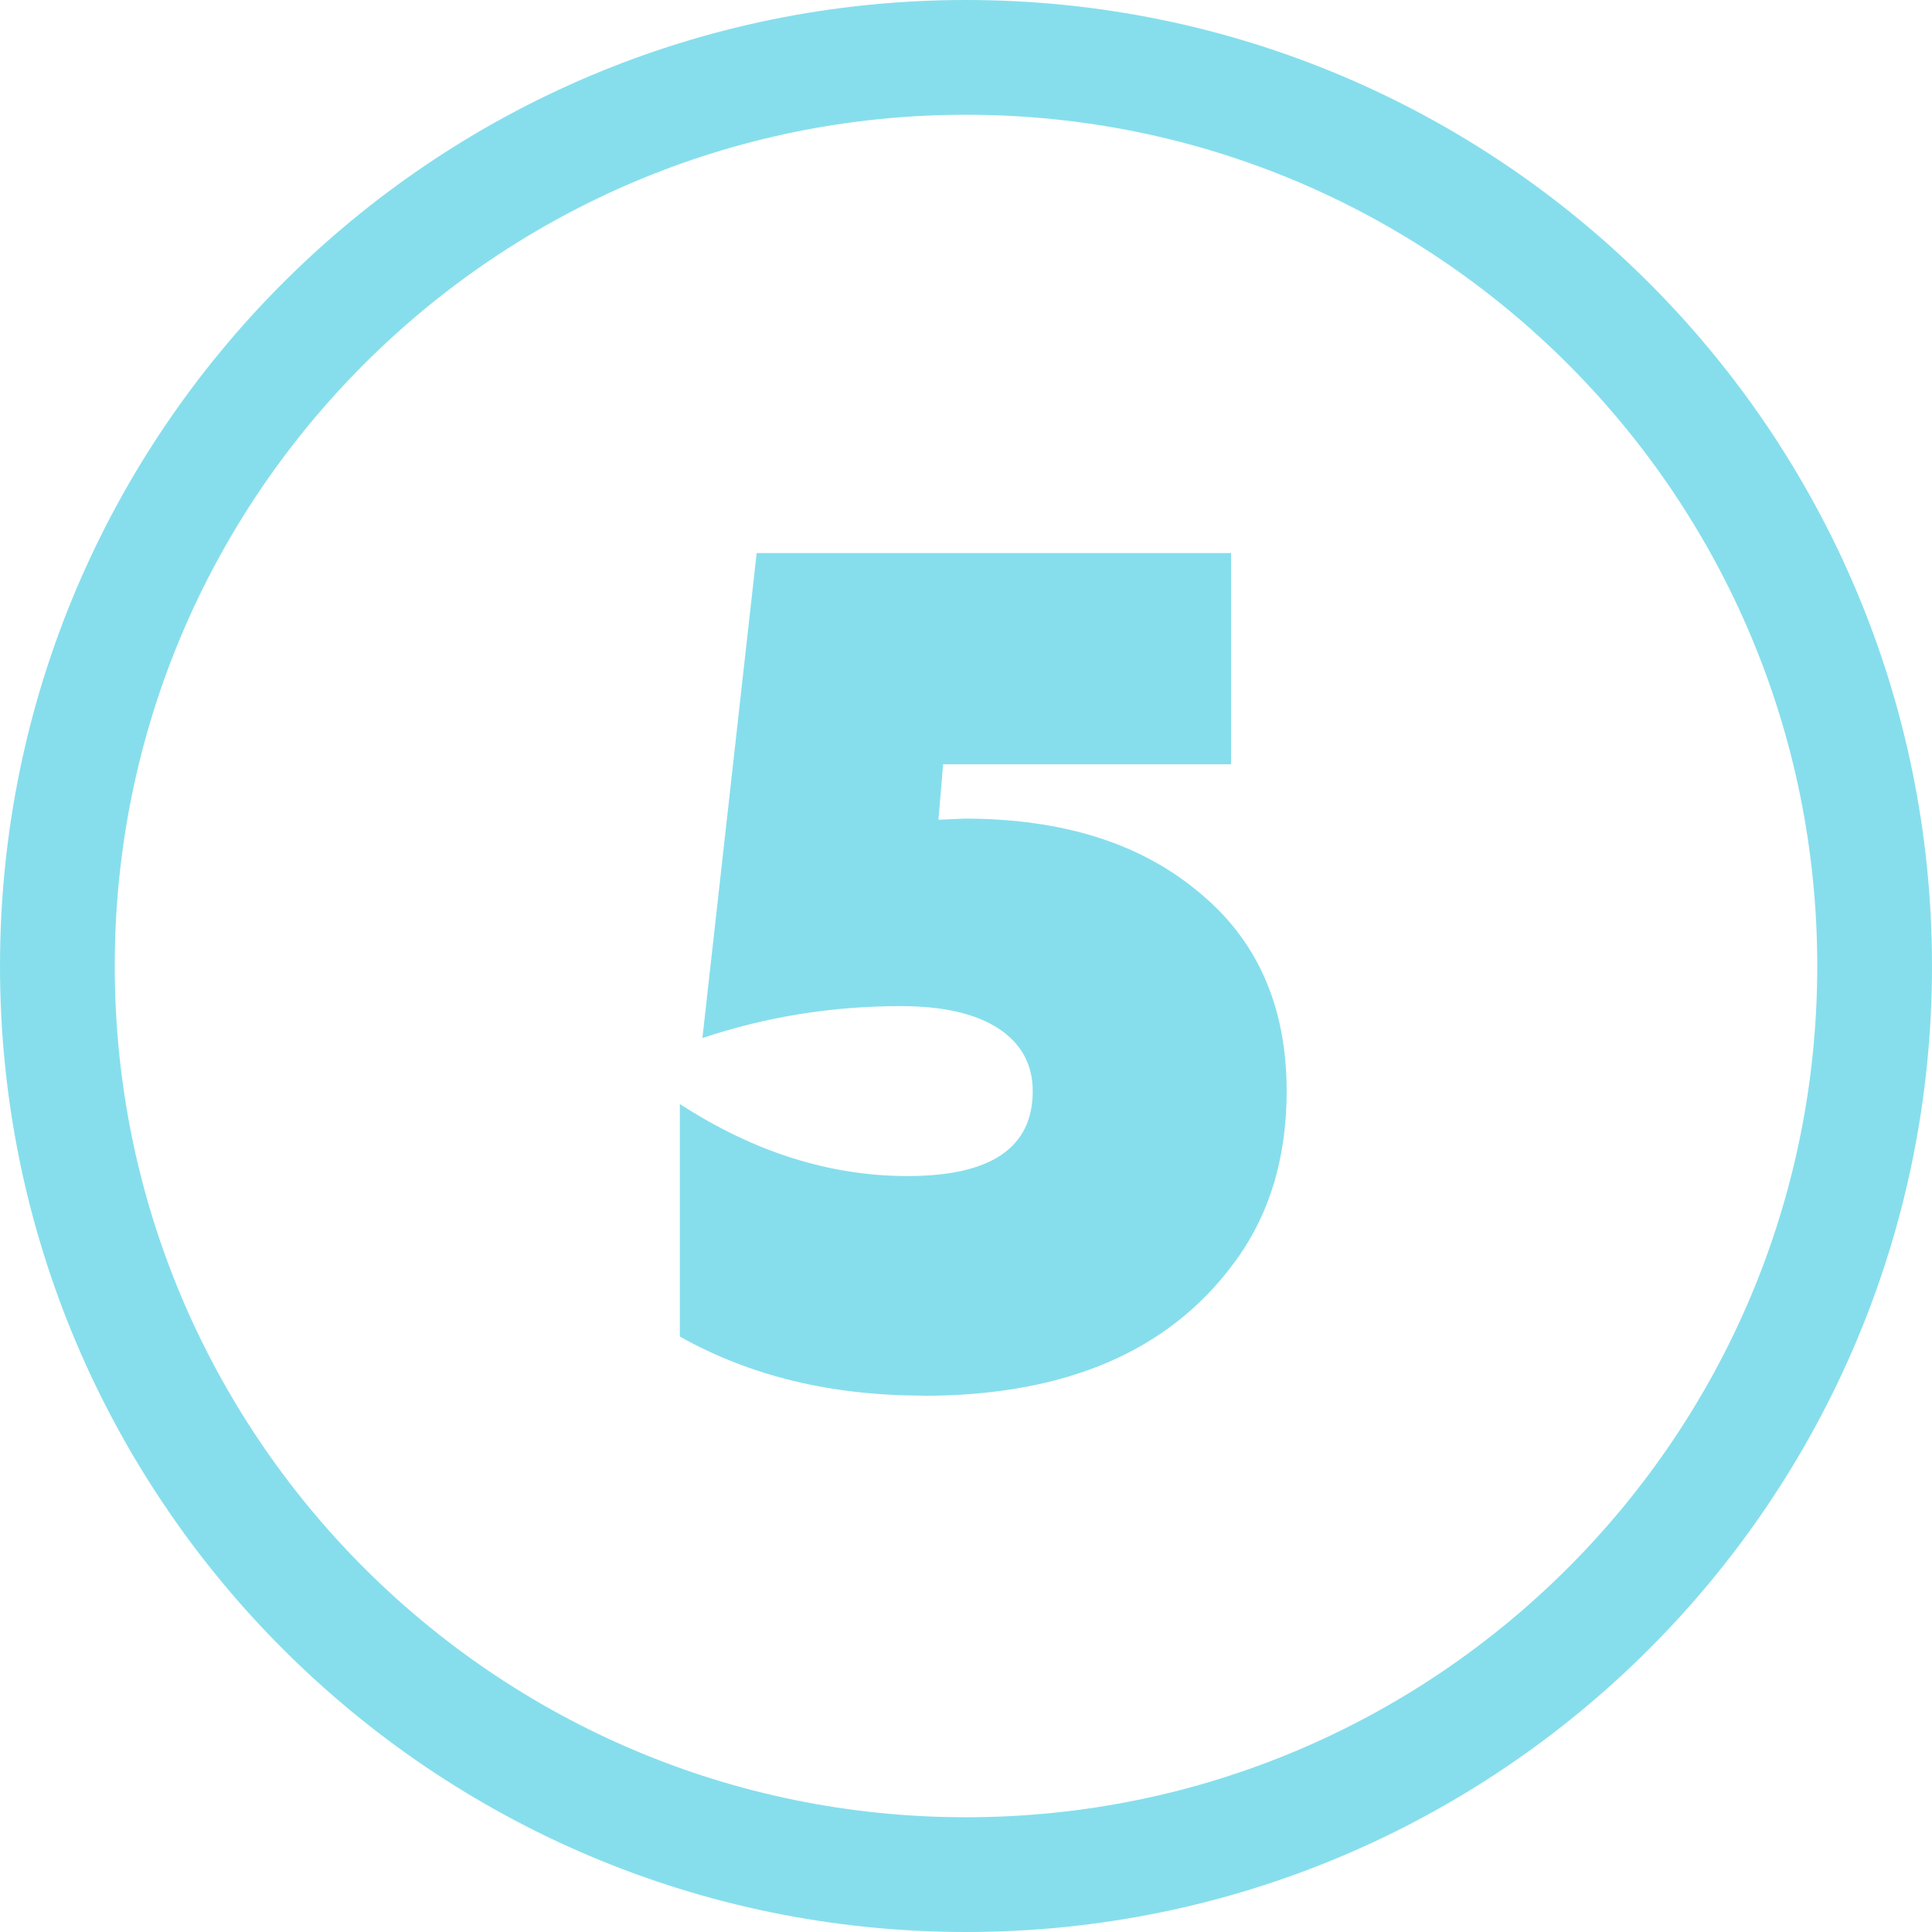
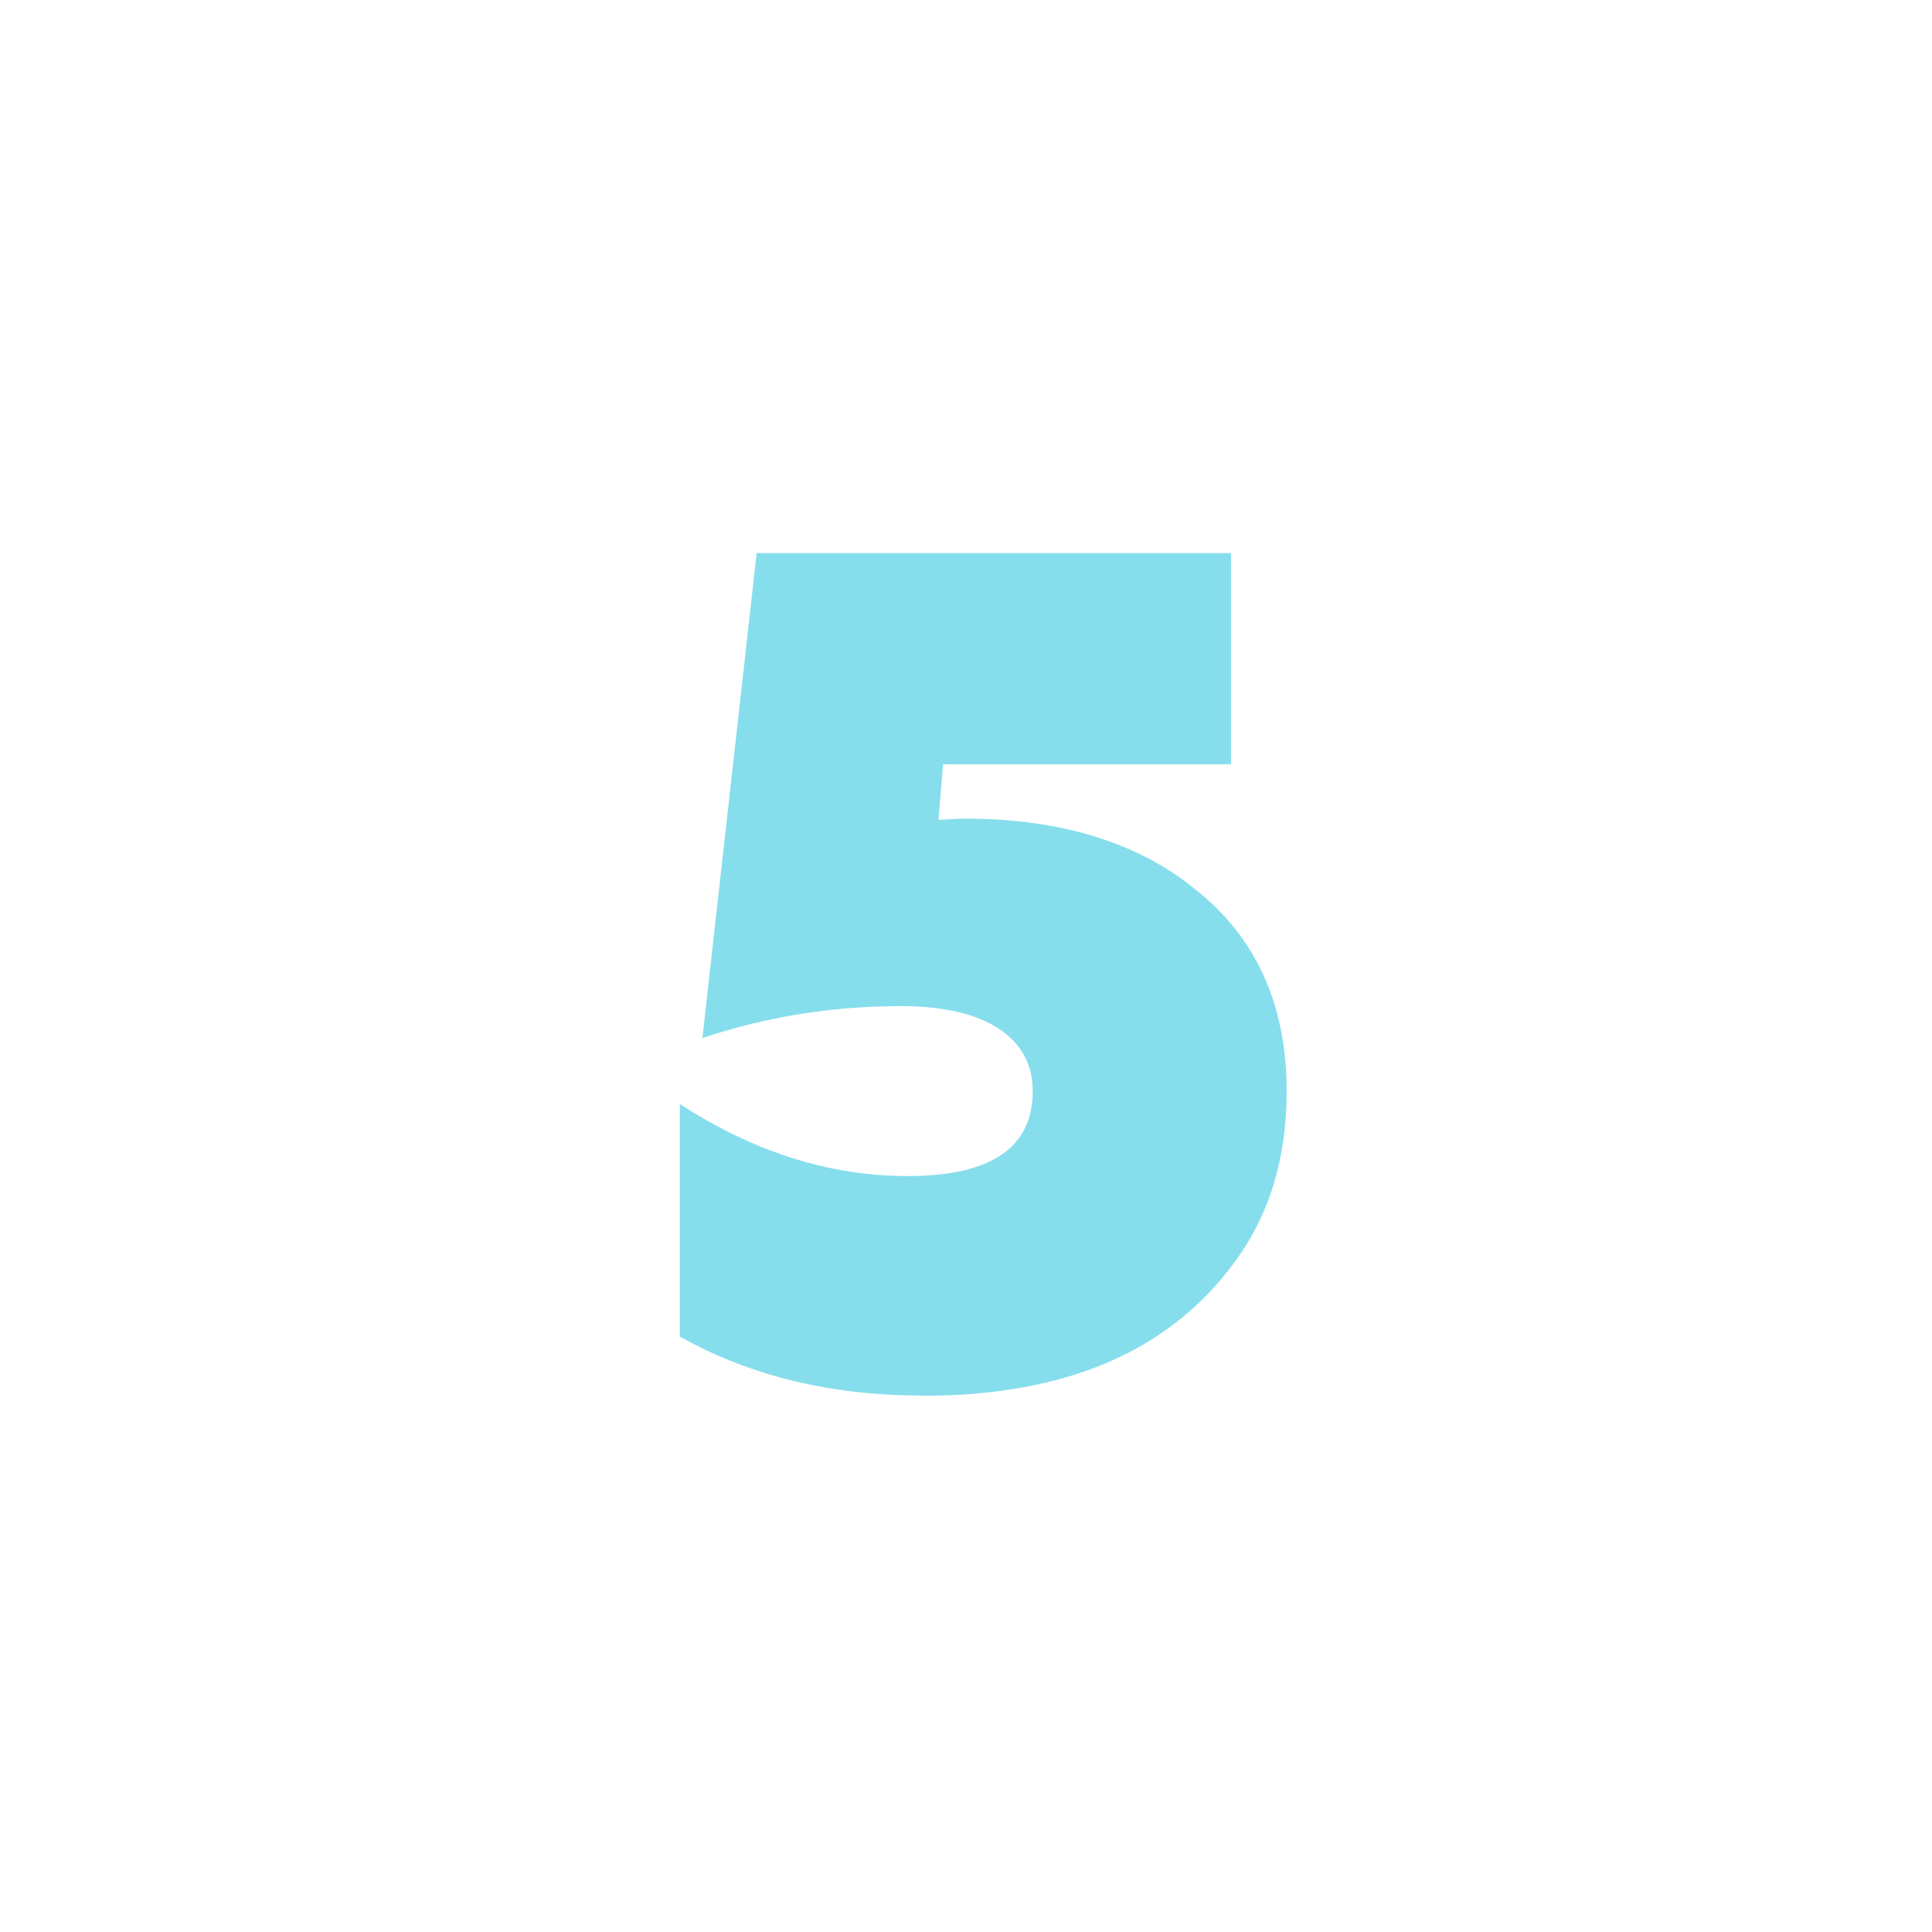
<svg xmlns="http://www.w3.org/2000/svg" xml:space="preserve" width="44.556mm" height="44.556mm" style="shape-rendering:geometricPrecision; text-rendering:geometricPrecision; image-rendering:optimizeQuality; fill-rule:evenodd; clip-rule:evenodd" viewBox="0 0 185.88 185.88">
  <defs>
    <style type="text/css">  .str0 {stroke:#86DEEC;stroke-width:11.04;stroke-miterlimit:22.926} .fil0 {fill:none} .fil1 {fill:#86DEEC;fill-rule:nonzero}  </style>
  </defs>
  <g id="Слой_x0020_1">
-     <path class="fil0 str0" d="M92.94 5.52c48.28,0 87.42,39.14 87.42,87.42 0,48.28 -39.14,87.42 -87.42,87.42 -48.28,0 -87.42,-39.14 -87.42,-87.42 0,-48.28 39.14,-87.42 87.42,-87.42z" />
    <path class="fil1" d="M88.8 134.27c-8.86,0 -16.65,-1.89 -23.39,-5.68l0 -22.37c7.12,4.62 14.42,6.93 21.91,6.93 8.02,0 12.04,-2.72 12.04,-8.17 0,-2.57 -1.1,-4.58 -3.29,-6.02 -2.19,-1.44 -5.34,-2.16 -9.42,-2.16 -6.58,0 -12.94,1.02 -19.07,3.07l5.22 -46.66 45.64 0 0 20.32 -27.7 0 -0.45 5.34 2.5 -0.11c9.31,0 16.77,2.31 22.37,6.93 5.75,4.62 8.63,11.05 8.63,19.3 0,6.51 -1.7,12.03 -5.11,16.58 -6.28,8.48 -16.24,12.72 -29.86,12.72z" />
  </g>
</svg>